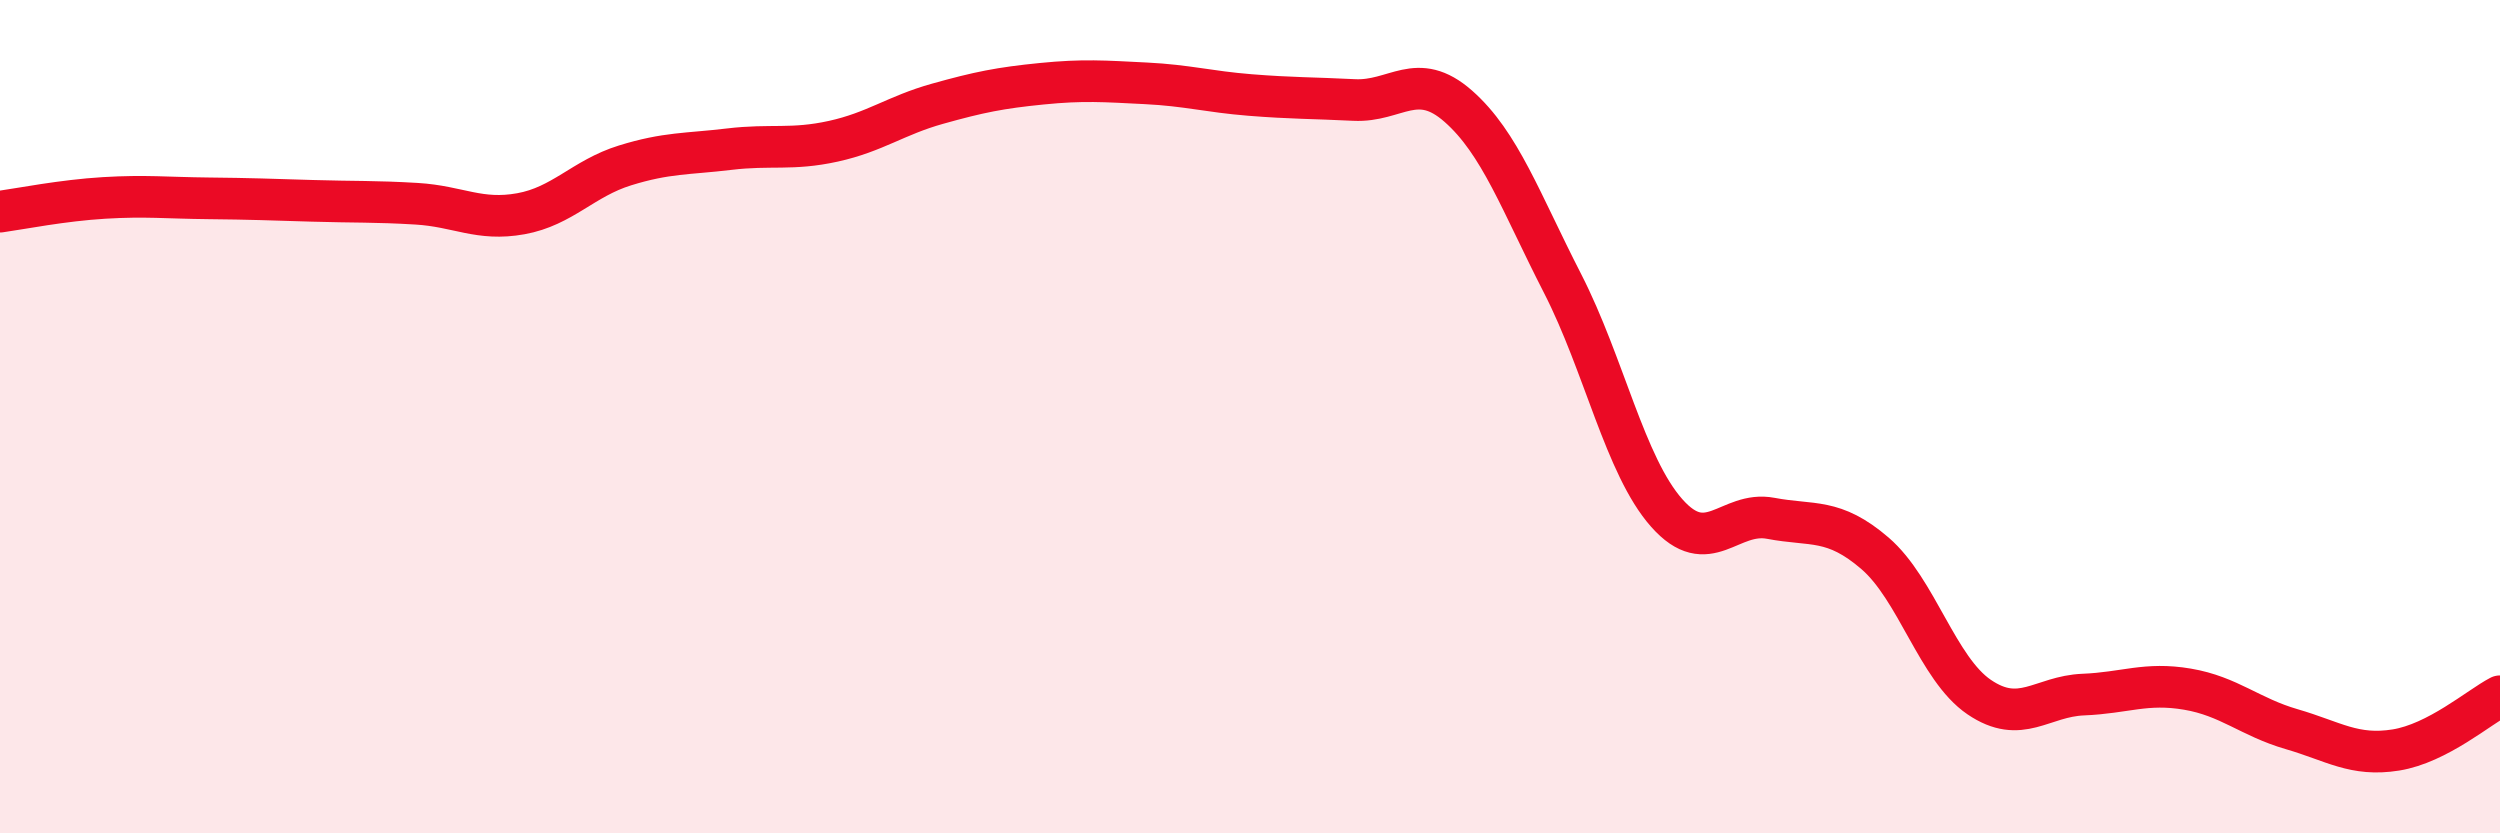
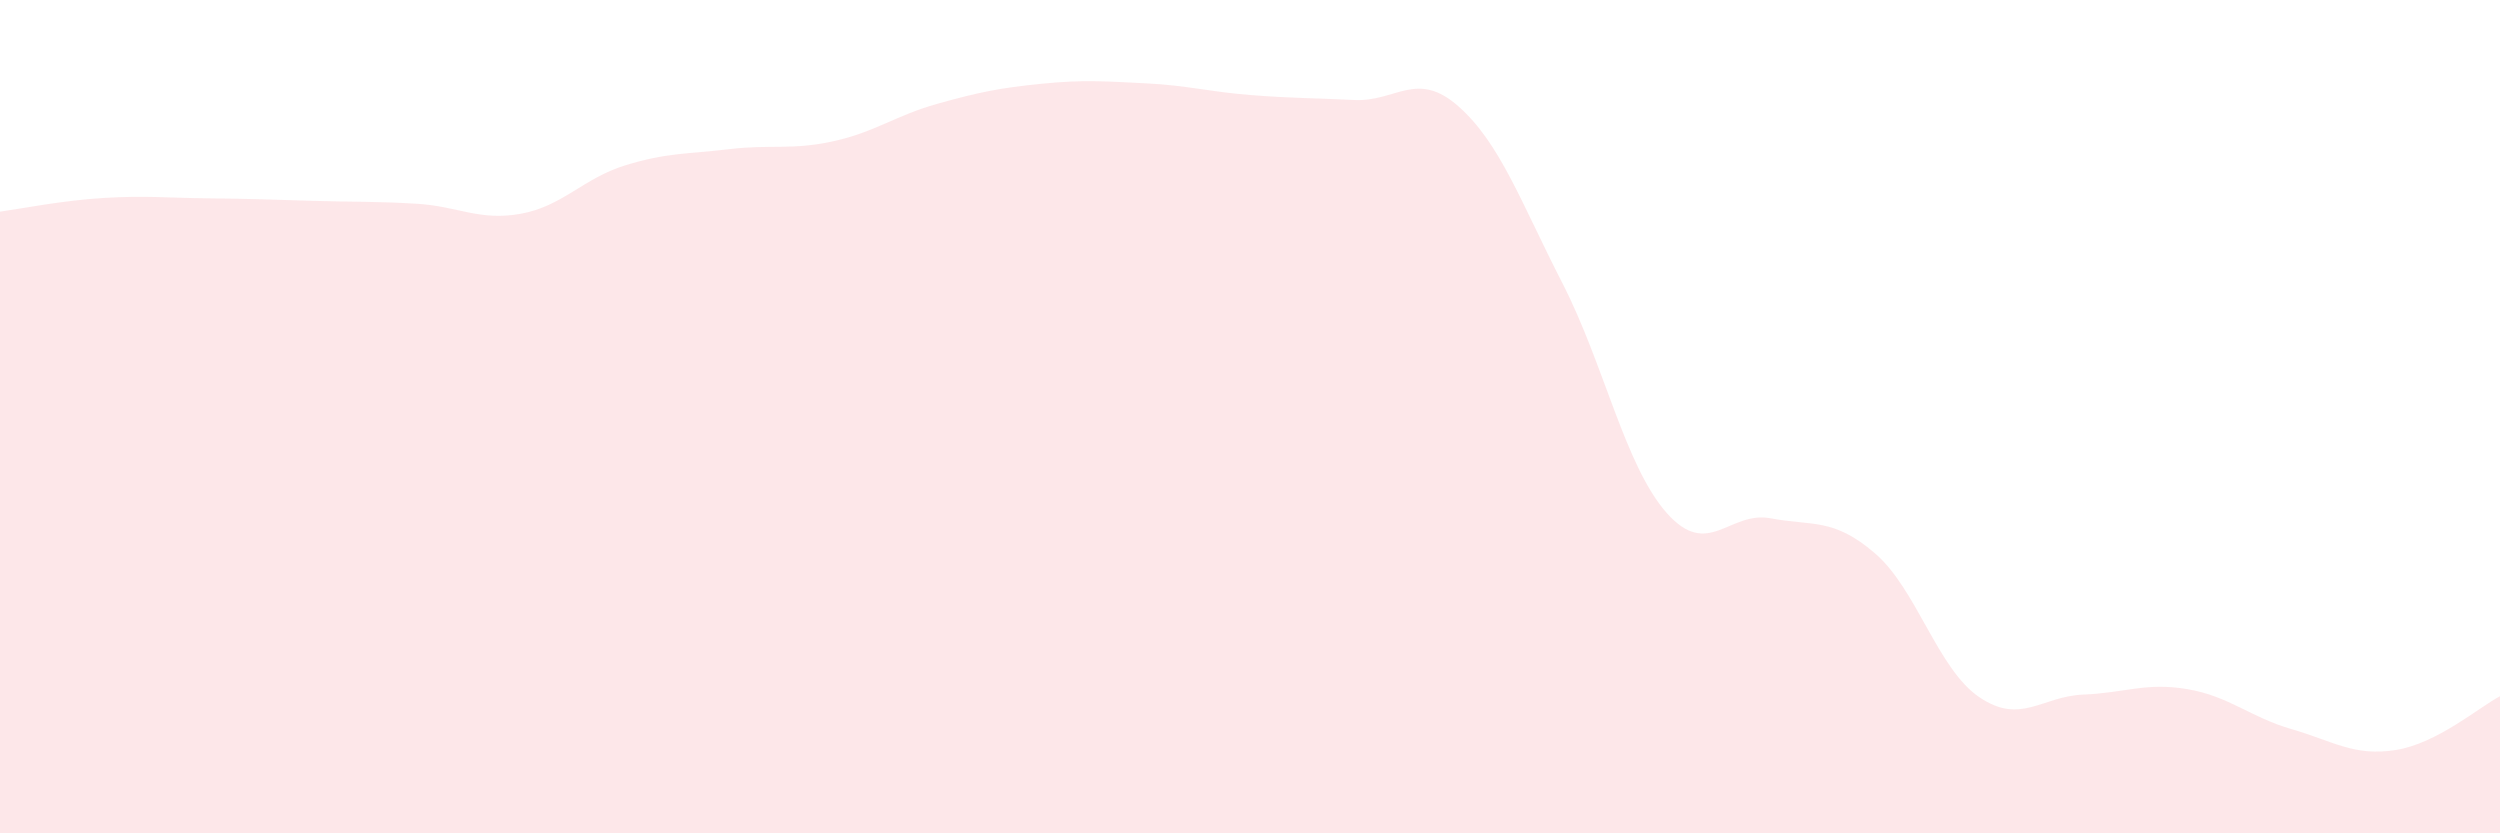
<svg xmlns="http://www.w3.org/2000/svg" width="60" height="20" viewBox="0 0 60 20">
  <path d="M 0,5.08 C 0.5,5.01 1.5,4.81 2.5,4.75 C 3.5,4.69 4,4.75 5,4.76 C 6,4.77 6.5,4.79 7.5,4.82 C 8.5,4.85 9,4.83 10,4.89 C 11,4.95 11.5,5.31 12.5,5.13 C 13.5,4.95 14,4.28 15,3.97 C 16,3.66 16.5,3.7 17.5,3.58 C 18.5,3.46 19,3.61 20,3.39 C 21,3.17 21.5,2.77 22.5,2.49 C 23.5,2.21 24,2.11 25,2.01 C 26,1.91 26.5,1.95 27.5,2 C 28.5,2.05 29,2.2 30,2.28 C 31,2.36 31.5,2.35 32.5,2.4 C 33.5,2.45 34,1.67 35,2.55 C 36,3.43 36.5,4.85 37.5,6.8 C 38.5,8.75 39,11.18 40,12.31 C 41,13.44 41.5,12.25 42.5,12.44 C 43.5,12.63 44,12.42 45,13.28 C 46,14.14 46.5,16.05 47.5,16.73 C 48.5,17.41 49,16.71 50,16.67 C 51,16.63 51.5,16.37 52.5,16.54 C 53.5,16.71 54,17.21 55,17.5 C 56,17.79 56.5,18.16 57.5,18 C 58.5,17.84 59.5,16.97 60,16.71L60 20L0 20Z" fill="#EB0A25" opacity="0.1" stroke-linecap="round" stroke-linejoin="round" />
-   <path d="M 0,5.08 C 0.5,5.01 1.5,4.81 2.5,4.75 C 3.5,4.69 4,4.75 5,4.76 C 6,4.77 6.5,4.79 7.5,4.82 C 8.5,4.85 9,4.83 10,4.89 C 11,4.95 11.5,5.31 12.5,5.13 C 13.5,4.95 14,4.28 15,3.97 C 16,3.66 16.5,3.7 17.5,3.58 C 18.5,3.46 19,3.61 20,3.39 C 21,3.17 21.5,2.77 22.5,2.49 C 23.5,2.21 24,2.11 25,2.01 C 26,1.91 26.5,1.95 27.5,2 C 28.5,2.05 29,2.2 30,2.28 C 31,2.36 31.5,2.35 32.5,2.4 C 33.5,2.45 34,1.67 35,2.55 C 36,3.43 36.5,4.85 37.5,6.8 C 38.5,8.75 39,11.18 40,12.31 C 41,13.44 41.5,12.25 42.5,12.44 C 43.5,12.63 44,12.42 45,13.28 C 46,14.14 46.5,16.05 47.5,16.73 C 48.5,17.41 49,16.71 50,16.67 C 51,16.63 51.5,16.37 52.5,16.54 C 53.5,16.71 54,17.21 55,17.5 C 56,17.79 56.5,18.16 57.5,18 C 58.5,17.84 59.5,16.97 60,16.71" stroke="#EB0A25" stroke-width="1" fill="none" stroke-linecap="round" stroke-linejoin="round" />
</svg>